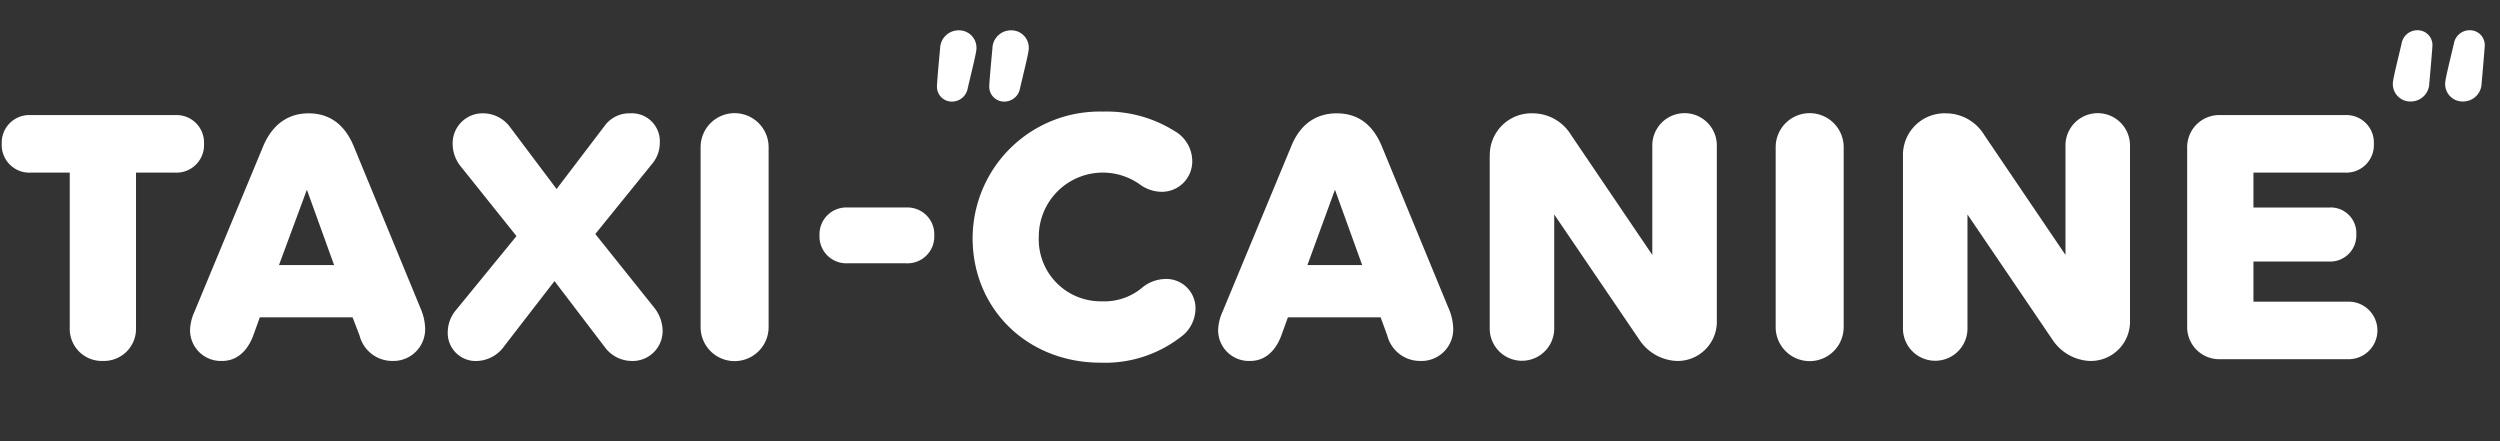
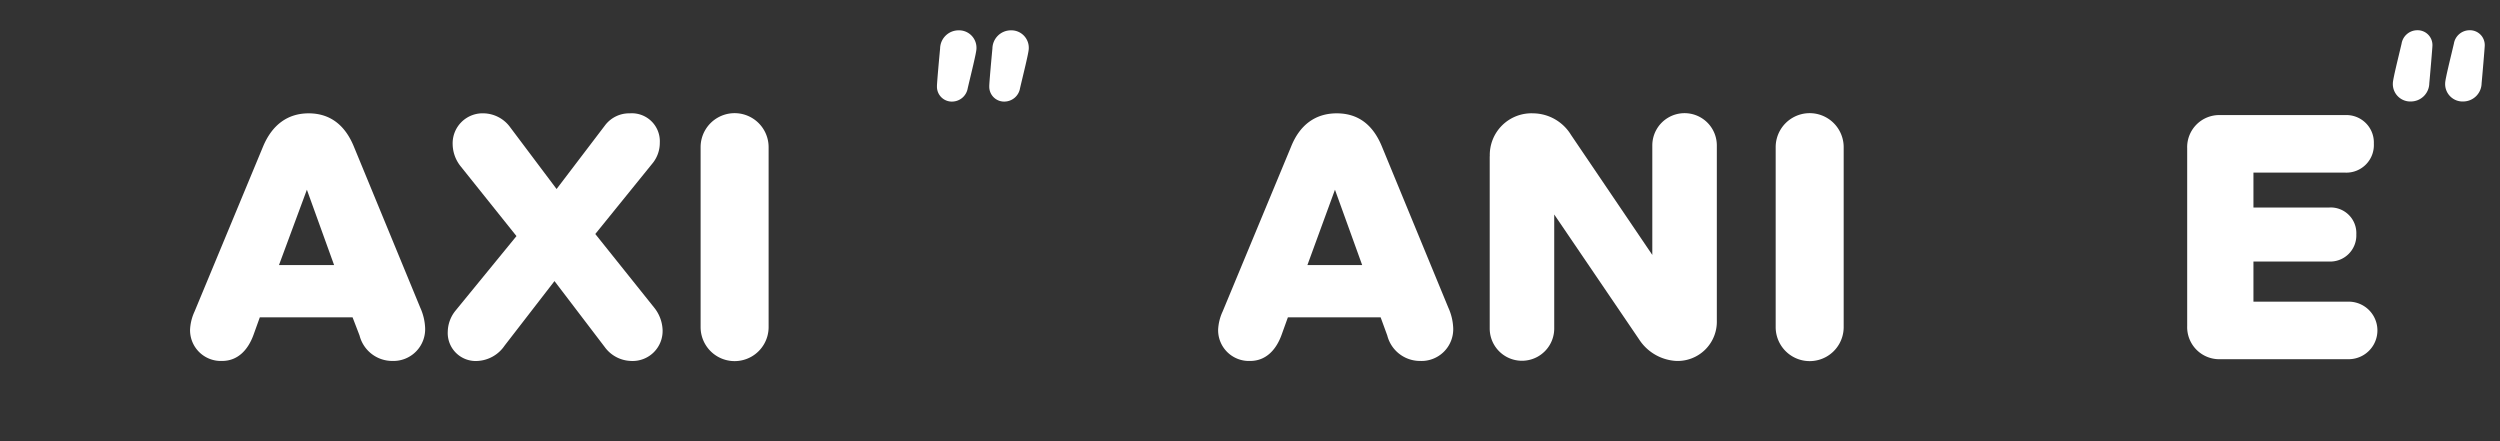
<svg xmlns="http://www.w3.org/2000/svg" id="Calque_1" data-name="Calque 1" viewBox="0 0 286.75 50.6">
  <rect x="0" y="0" width="286.75" height="50.6" fill="#333333" stroke="none" />
  <defs>
    <style>.cls-1{fill:#fff;}</style>
  </defs>
  <title>logo_taxicanine</title>
-   <path class="cls-1" d="M23.4,16.48a3.16,3.16,0,0,1-3.28,3.32H15.6V37.6a3.68,3.68,0,0,1-3.8,3.8A3.68,3.68,0,0,1,8,37.6V19.8H3.52A3.17,3.17,0,0,1,.2,16.48,3.16,3.16,0,0,1,3.52,13.2h16.6A3.15,3.15,0,0,1,23.4,16.48Z" />
  <path class="cls-1" d="M22.32,35.72l7.84-18.88C31.2,14.32,33,13,35.4,13s4.16,1.28,5.2,3.84l7.6,18.44a6.21,6.21,0,0,1,.56,2.28A3.64,3.64,0,0,1,45,41.4a3.87,3.87,0,0,1-3.76-2.92L40.44,36.4H29.8l-0.72,2c-0.68,1.88-1.92,3-3.6,3a3.53,3.53,0,0,1-3.68-3.6A5.58,5.58,0,0,1,22.32,35.72Zm16-5.32-3.12-8.64L32,30.4h6.28Z" />
  <path class="cls-1" d="M52.24,35.64l7-8.56-6.4-8a4.14,4.14,0,0,1-.92-2.52A3.44,3.44,0,0,1,55.52,13a3.86,3.86,0,0,1,3,1.6l5.32,7.08,5.6-7.36A3.47,3.47,0,0,1,72.24,13a3.21,3.21,0,0,1,3.44,3.36,3.72,3.72,0,0,1-.76,2.28l-6.64,8.2L75,35.24a4.36,4.36,0,0,1,1,2.6,3.44,3.44,0,0,1-3.64,3.56,3.86,3.86,0,0,1-3-1.6L63.6,32.24l-5.72,7.4A4,4,0,0,1,54.8,41.4,3.21,3.21,0,0,1,51.36,38,3.92,3.92,0,0,1,52.24,35.64Z" />
  <path class="cls-1" d="M88.16,16.88V37.52a3.9,3.9,0,0,1-7.8,0V16.88A3.9,3.9,0,0,1,88.16,16.88Z" />
-   <path class="cls-1" d="M107.16,27a3.07,3.07,0,0,1-3.2,3.2h-6.8A3.07,3.07,0,0,1,94,27a3.07,3.07,0,0,1,3.2-3.2H104A3.07,3.07,0,0,1,107.16,27Z" />
-   <path class="cls-1" d="M126.47,12.8a14.65,14.65,0,0,1,8.2,2.2,4,4,0,0,1,2.08,3.4,3.49,3.49,0,0,1-3.52,3.6,4.29,4.29,0,0,1-2.48-.84,7.34,7.34,0,0,0-11.6,6,7.1,7.1,0,0,0,7.2,7.4A6.75,6.75,0,0,0,131,33a4.31,4.31,0,0,1,2.6-1,3.35,3.35,0,0,1,3.52,3.48,4.07,4.07,0,0,1-1.32,2.88,14.2,14.2,0,0,1-9.56,3.24c-8.44,0-14.68-6.2-14.68-14.28A14.56,14.56,0,0,1,126.47,12.8Z" />
  <path class="cls-1" d="M140.24,35.72l7.84-18.88c1-2.52,2.8-3.84,5.24-3.84s4.16,1.28,5.2,3.84l7.6,18.44a6.21,6.21,0,0,1,.56,2.28,3.64,3.64,0,0,1-3.8,3.84,3.87,3.87,0,0,1-3.76-2.92l-0.76-2.08H147.72l-0.72,2c-0.68,1.88-1.92,3-3.6,3a3.53,3.53,0,0,1-3.68-3.6A5.58,5.58,0,0,1,140.24,35.72Zm16-5.32-3.12-8.64-3.16,8.64h6.28Z" />
  <path class="cls-1" d="M170.88,17.92a4.78,4.78,0,0,1,5-4.92,5.15,5.15,0,0,1,4.32,2.48l9.32,13.76V16.68a3.7,3.7,0,0,1,7.4,0V36.76a4.5,4.5,0,0,1-4.64,4.64A5.42,5.42,0,0,1,188,38.92L178.27,24.6V37.68a3.7,3.7,0,1,1-7.4,0V17.92Z" />
  <path class="cls-1" d="M211.47,16.88V37.52a3.9,3.9,0,0,1-7.8,0V16.88A3.9,3.9,0,0,1,211.47,16.88Z" />
-   <path class="cls-1" d="M218.27,17.92a4.78,4.78,0,0,1,5-4.92,5.15,5.15,0,0,1,4.32,2.48l9.32,13.76V16.68a3.7,3.7,0,0,1,7.4,0V36.76a4.5,4.5,0,0,1-4.64,4.64,5.42,5.42,0,0,1-4.28-2.48L225.67,24.6V37.68a3.7,3.7,0,1,1-7.4,0V17.92Z" />
  <path class="cls-1" d="M250.87,17a3.68,3.68,0,0,1,3.8-3.8H269a3.15,3.15,0,0,1,3.28,3.28A3.16,3.16,0,0,1,269,19.8H258.47v4h8.72a2.94,2.94,0,0,1,3.08,3.08A3,3,0,0,1,267.19,30h-8.72v4.6h10.92a3.3,3.3,0,0,1,0,6.6H254.67a3.68,3.68,0,0,1-3.8-3.8V17Z" />
  <path class="cls-1" d="M107.83,5.57a2.12,2.12,0,0,1,2.09-2.09A2,2,0,0,1,112,5.57c0,0.46-.6,2.83-1,4.54a1.83,1.83,0,0,1-1.75,1.54,1.7,1.7,0,0,1-1.78-1.75C107.45,9.67,107.76,6.26,107.83,5.57Zm6,0a2.12,2.12,0,0,1,2.09-2.09A2,2,0,0,1,118,5.57c0,0.46-.6,2.83-1,4.54a1.83,1.83,0,0,1-1.75,1.54,1.7,1.7,0,0,1-1.78-1.75C113.45,9.67,113.76,6.26,113.83,5.57Z" />
  <path class="cls-1" d="M278.64,9.55a2.12,2.12,0,0,1-2.09,2.09,2,2,0,0,1-2.09-2.09c0-.46.6-2.83,1-4.54a1.83,1.83,0,0,1,1.75-1.54A1.7,1.7,0,0,1,279,5.23C279,5.45,278.71,8.85,278.64,9.55Zm6,0a2.12,2.12,0,0,1-2.09,2.09,2,2,0,0,1-2.09-2.09c0-.46.6-2.83,1-4.54a1.83,1.83,0,0,1,1.75-1.54A1.7,1.7,0,0,1,285,5.23C285,5.45,284.71,8.85,284.64,9.55Z" />
</svg>